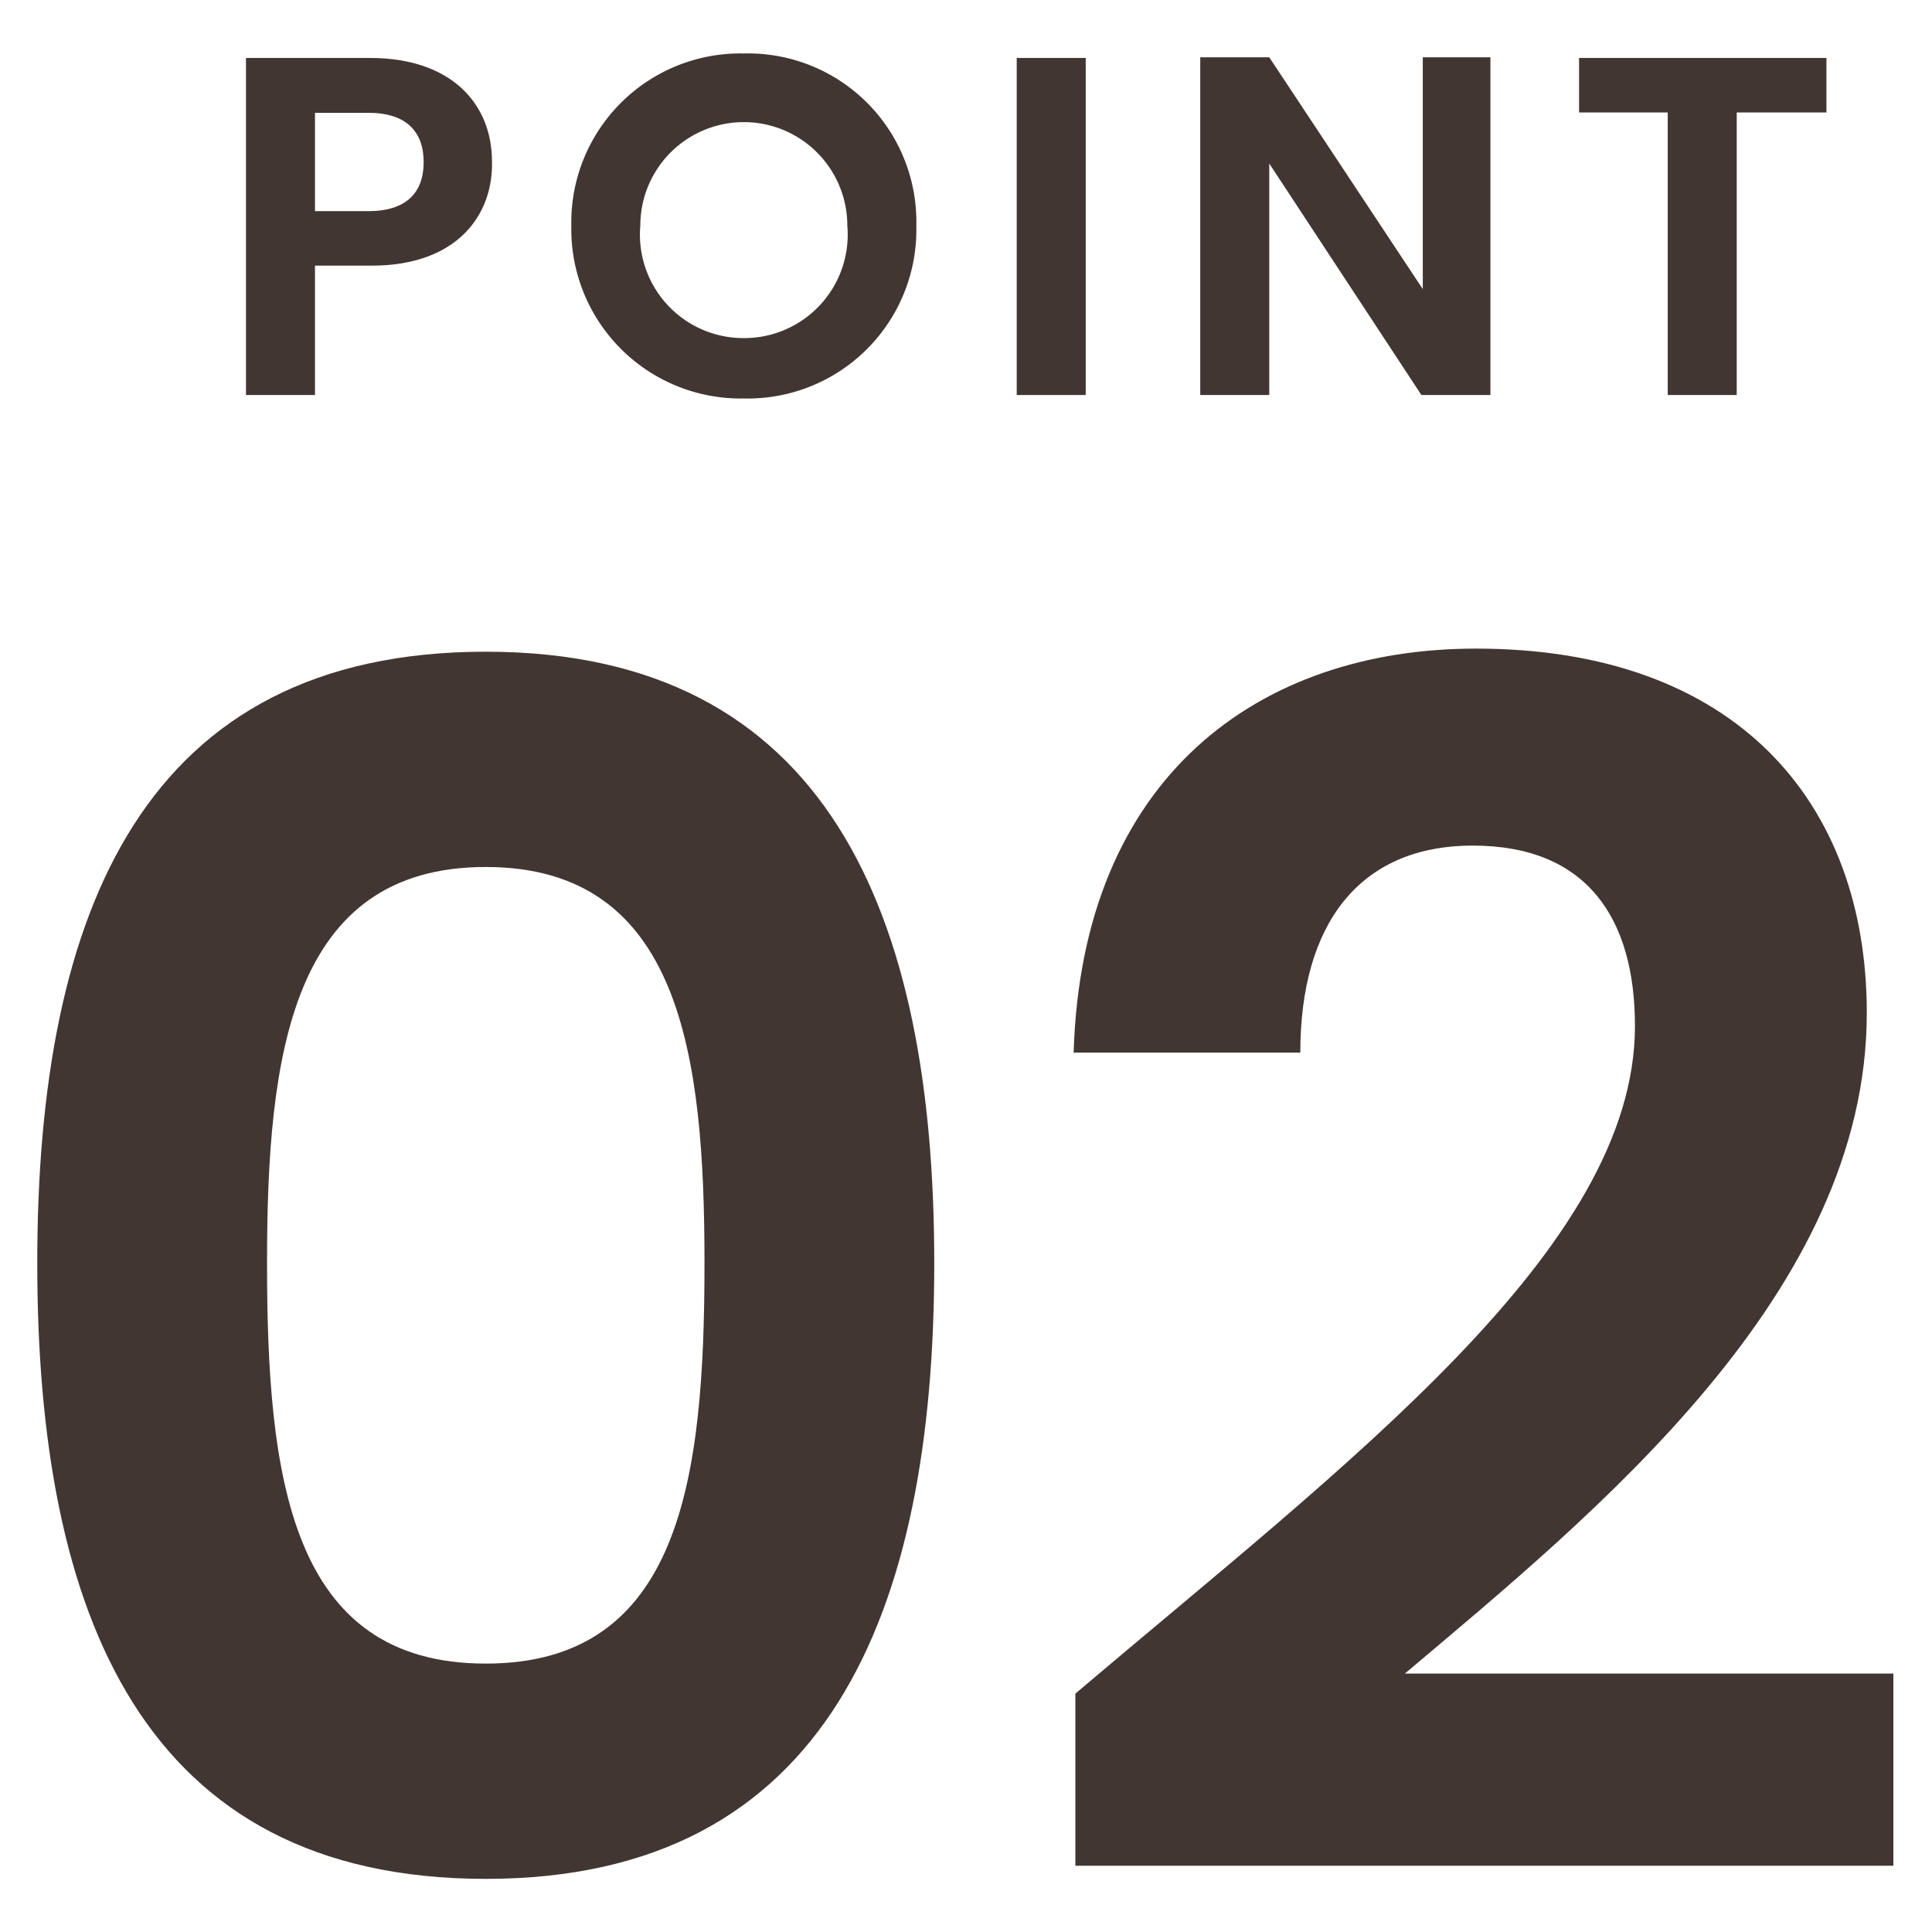
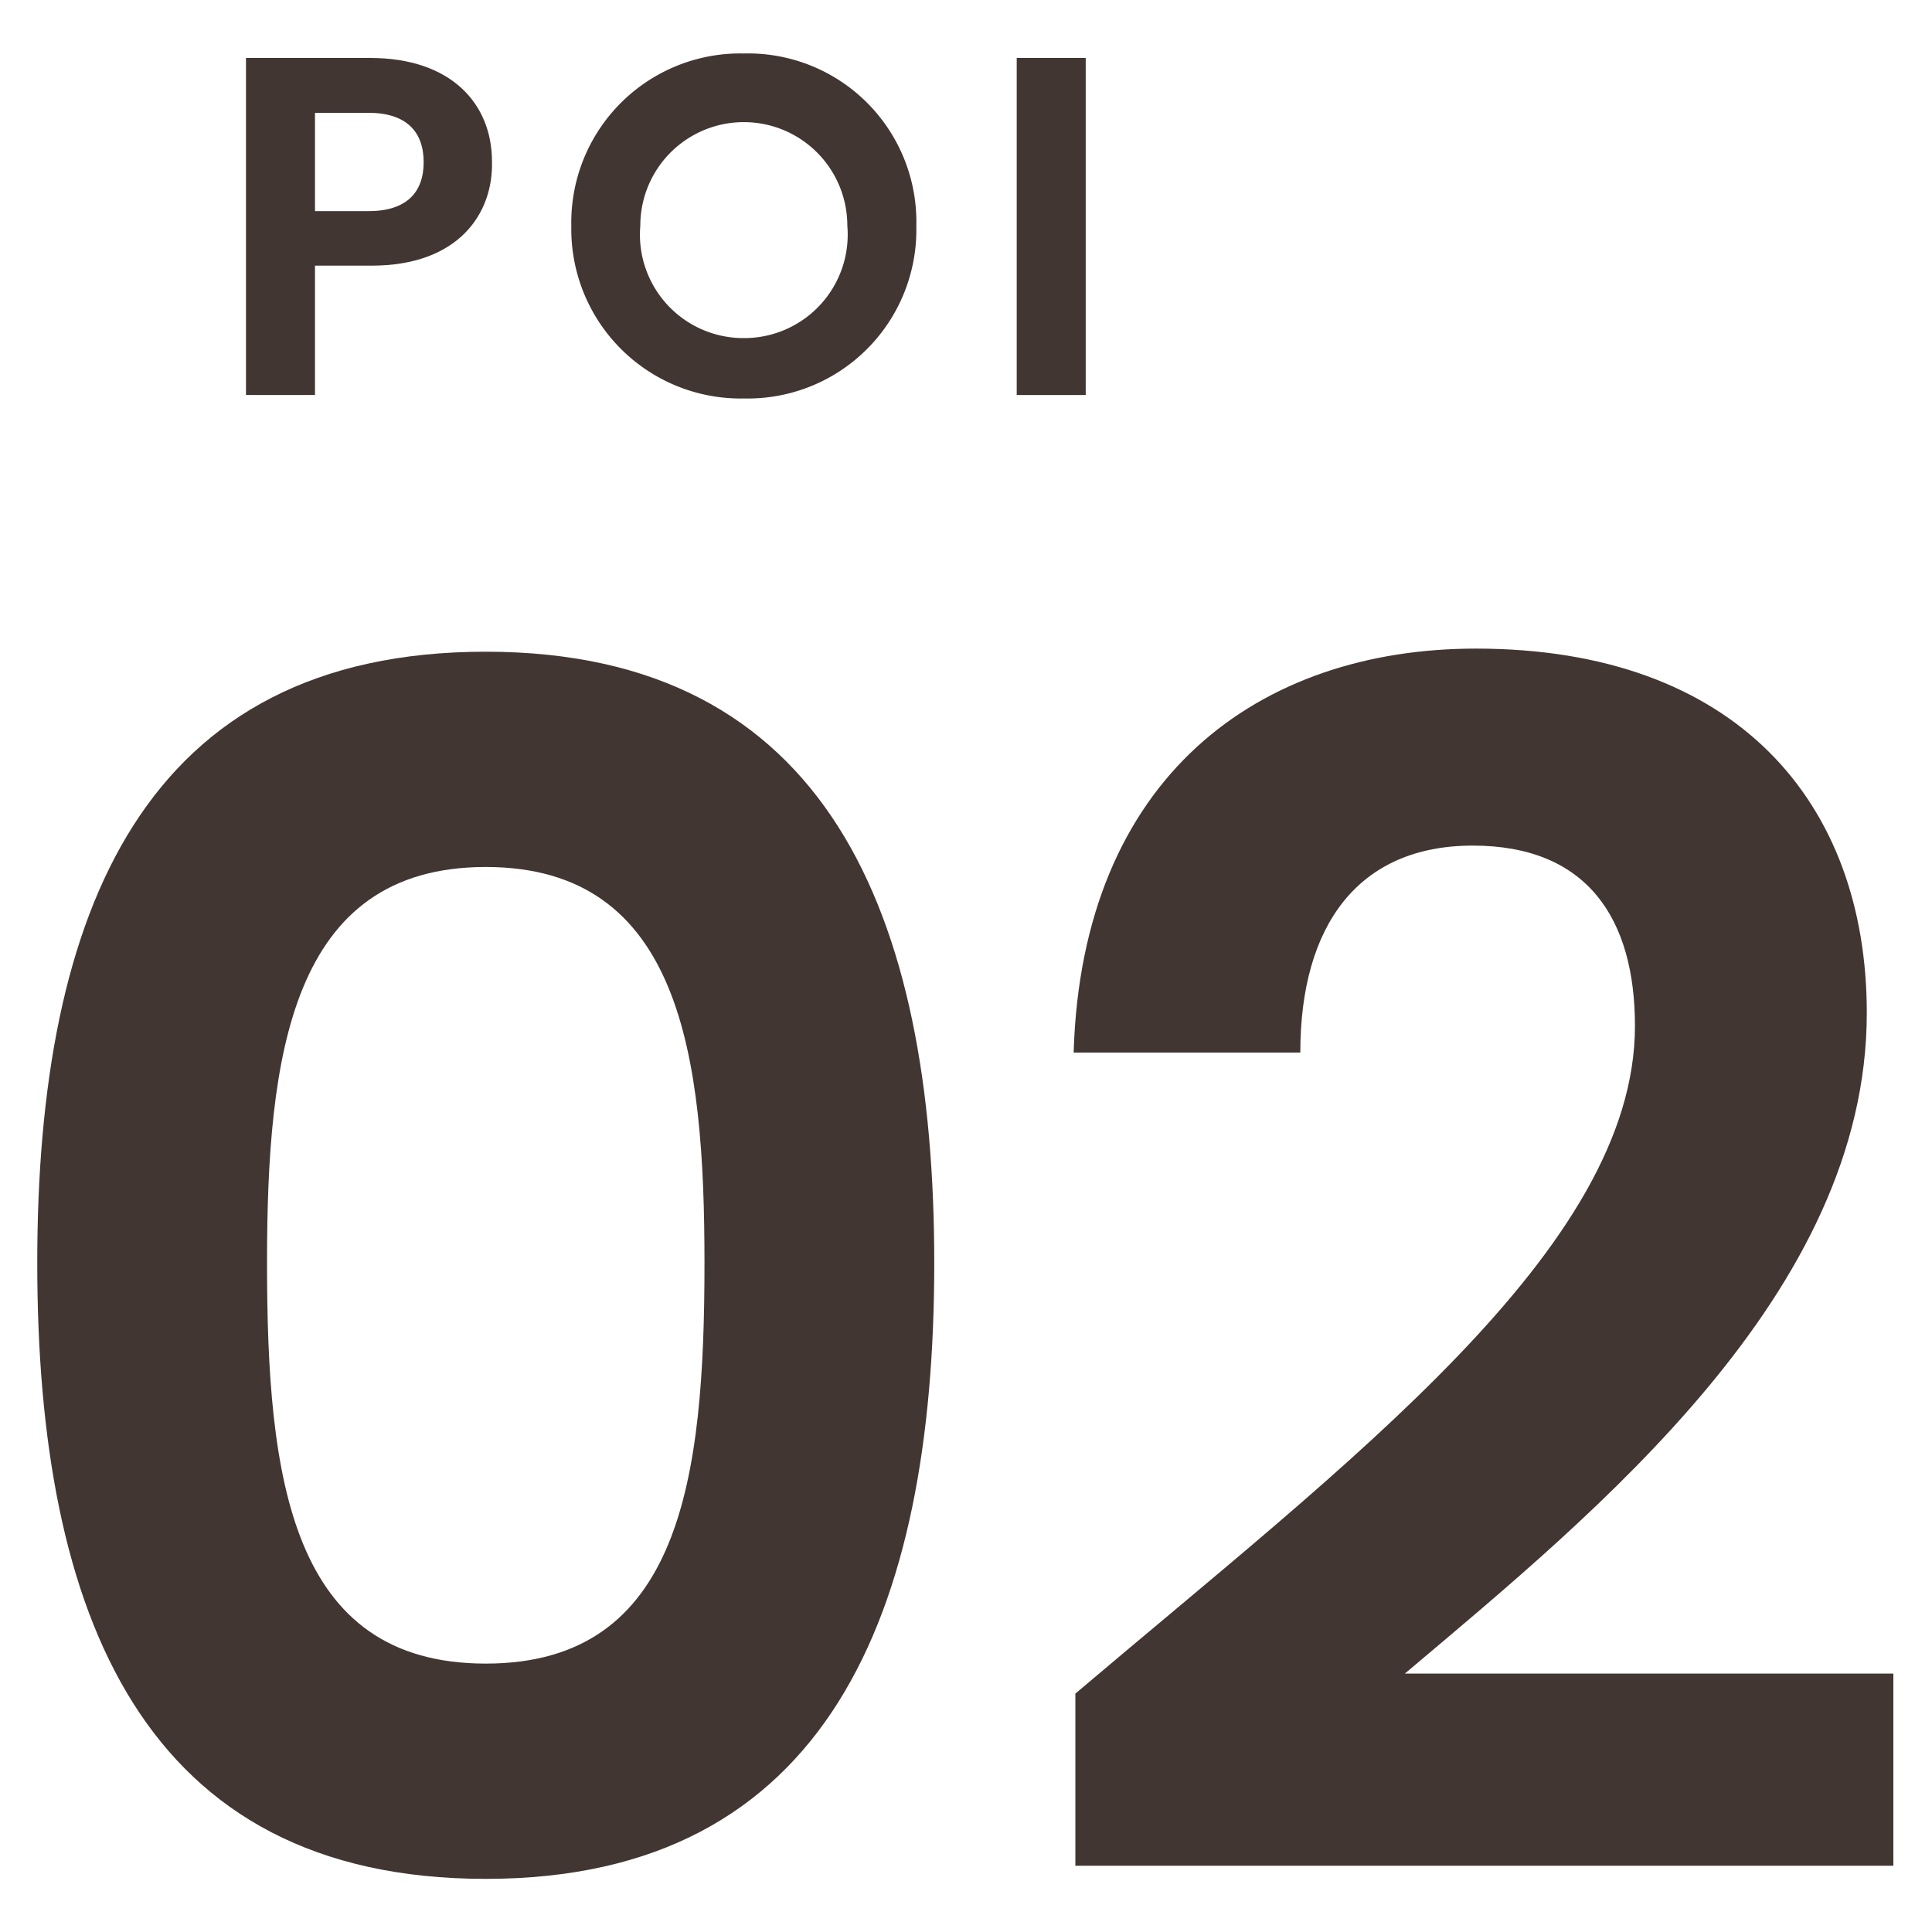
<svg xmlns="http://www.w3.org/2000/svg" viewBox="0 0 56 56">
  <defs>
    <style>.a{fill:#413632;}.b{fill:none;}</style>
  </defs>
  <path class="a" d="M10.77,7.7H9.13v3.75h-2V1.68h3.6c2.35,0,3.53,1.33,3.53,3C14.3,6.19,13.29,7.7,10.77,7.7Zm-.09-1.58c1.11,0,1.6-.55,1.6-1.42s-.49-1.43-1.6-1.43H9.13V6.12Z" />
  <path class="a" d="M21.56,11.55a4.91,4.91,0,0,1-5-5,4.9,4.9,0,0,1,5-5,4.88,4.88,0,0,1,5,5A4.89,4.89,0,0,1,21.56,11.55Zm0-1.75a3,3,0,0,0,3-3.26,3,3,0,1,0-6,0A3,3,0,0,0,21.56,9.8Z" />
  <path class="a" d="M29.47,1.68h2v9.77h-2Z" />
-   <path class="a" d="M43.2,1.66v9.79h-2L36.79,4.74v6.71h-2V1.66h2l4.45,6.72V1.66Z" />
-   <path class="a" d="M45.77,1.68h7.17V3.26h-2.6v8.19h-2V3.26H45.77Z" />
  <path class="a" d="M14.08,18.89c9.89,0,13,7.59,13,17.72S24,54.46,14.08,54.46s-13-7.63-13-17.85S4.19,18.89,14.08,18.89Zm0,6.24c-5.66,0-6.34,5.48-6.34,11.48,0,6.24.68,11.61,6.34,11.61s6.34-5.37,6.34-11.61C20.42,30.61,19.74,25.13,14.08,25.13Z" />
  <path class="a" d="M31.17,49.09c7.92-6.72,16.22-12.91,16.22-19.35,0-3.12-1.39-5.23-4.7-5.23s-5,2.3-5,6H31.12c.24-8,5.38-11.71,11.66-11.71,7.54,0,11.33,4.46,11.33,10.56,0,8.11-7.82,14.45-13.39,19.15H54.88v5.57H31.17Z" />
-   <rect class="b" width="56" height="56" />
</svg>